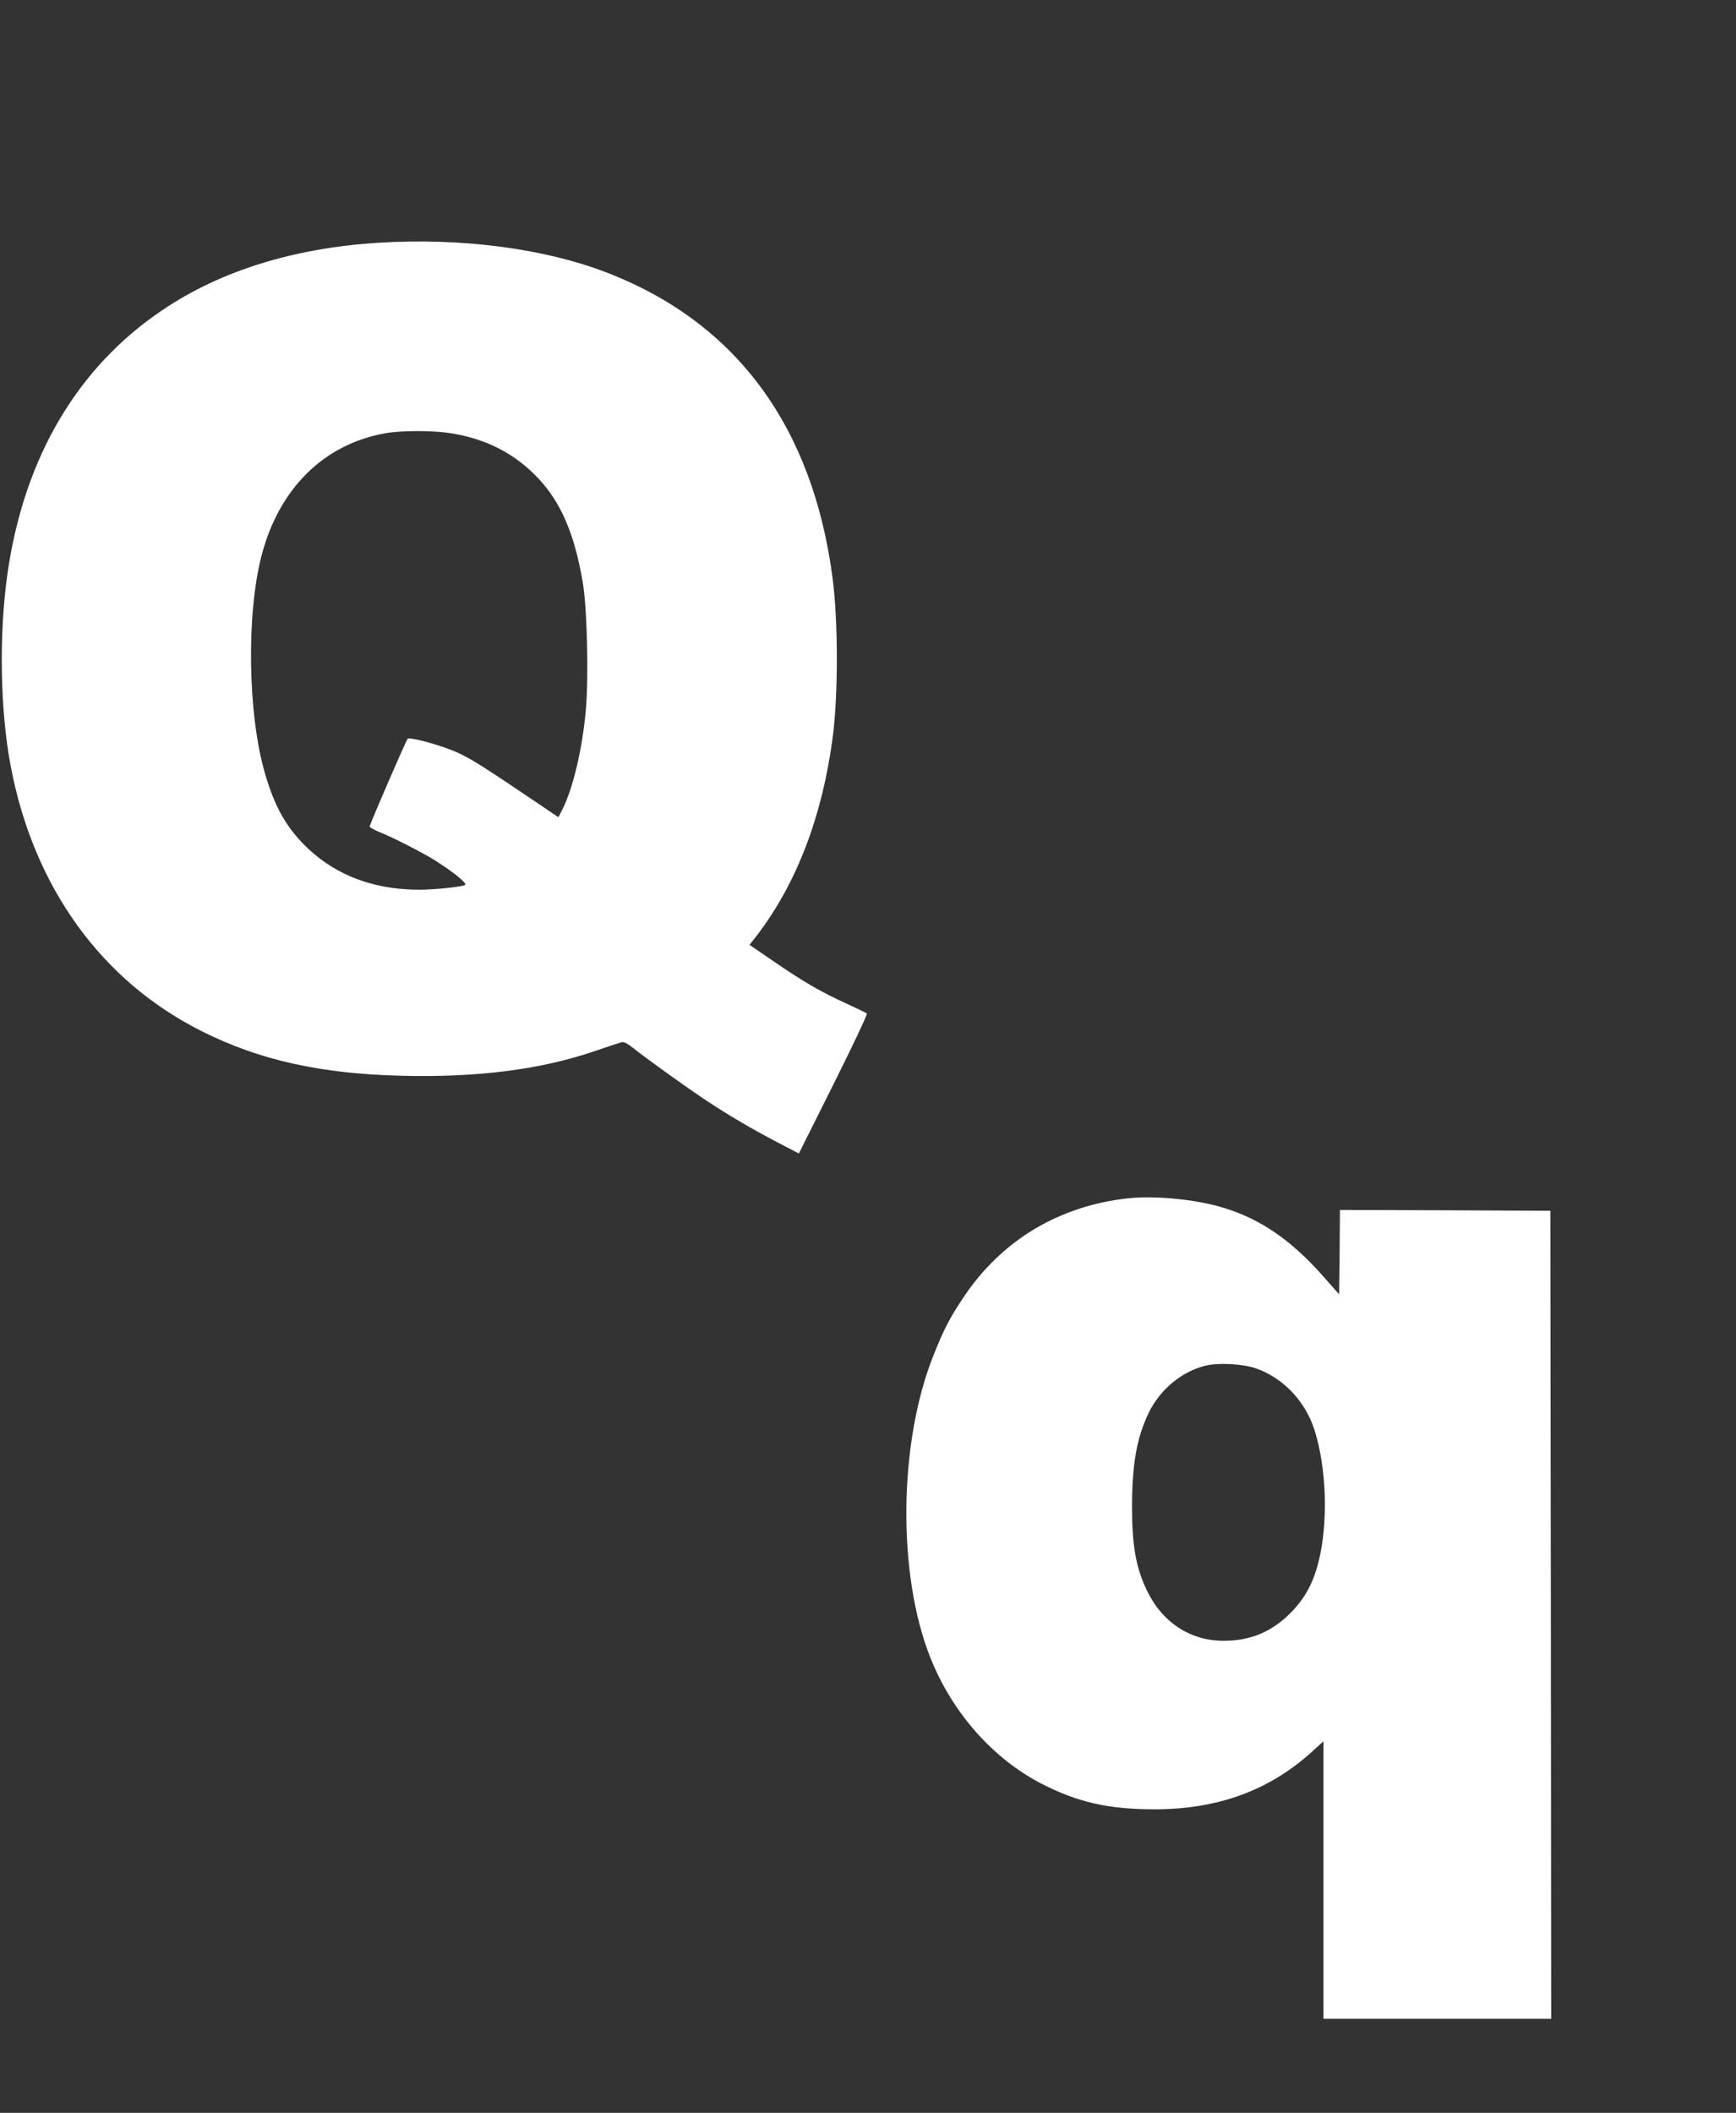
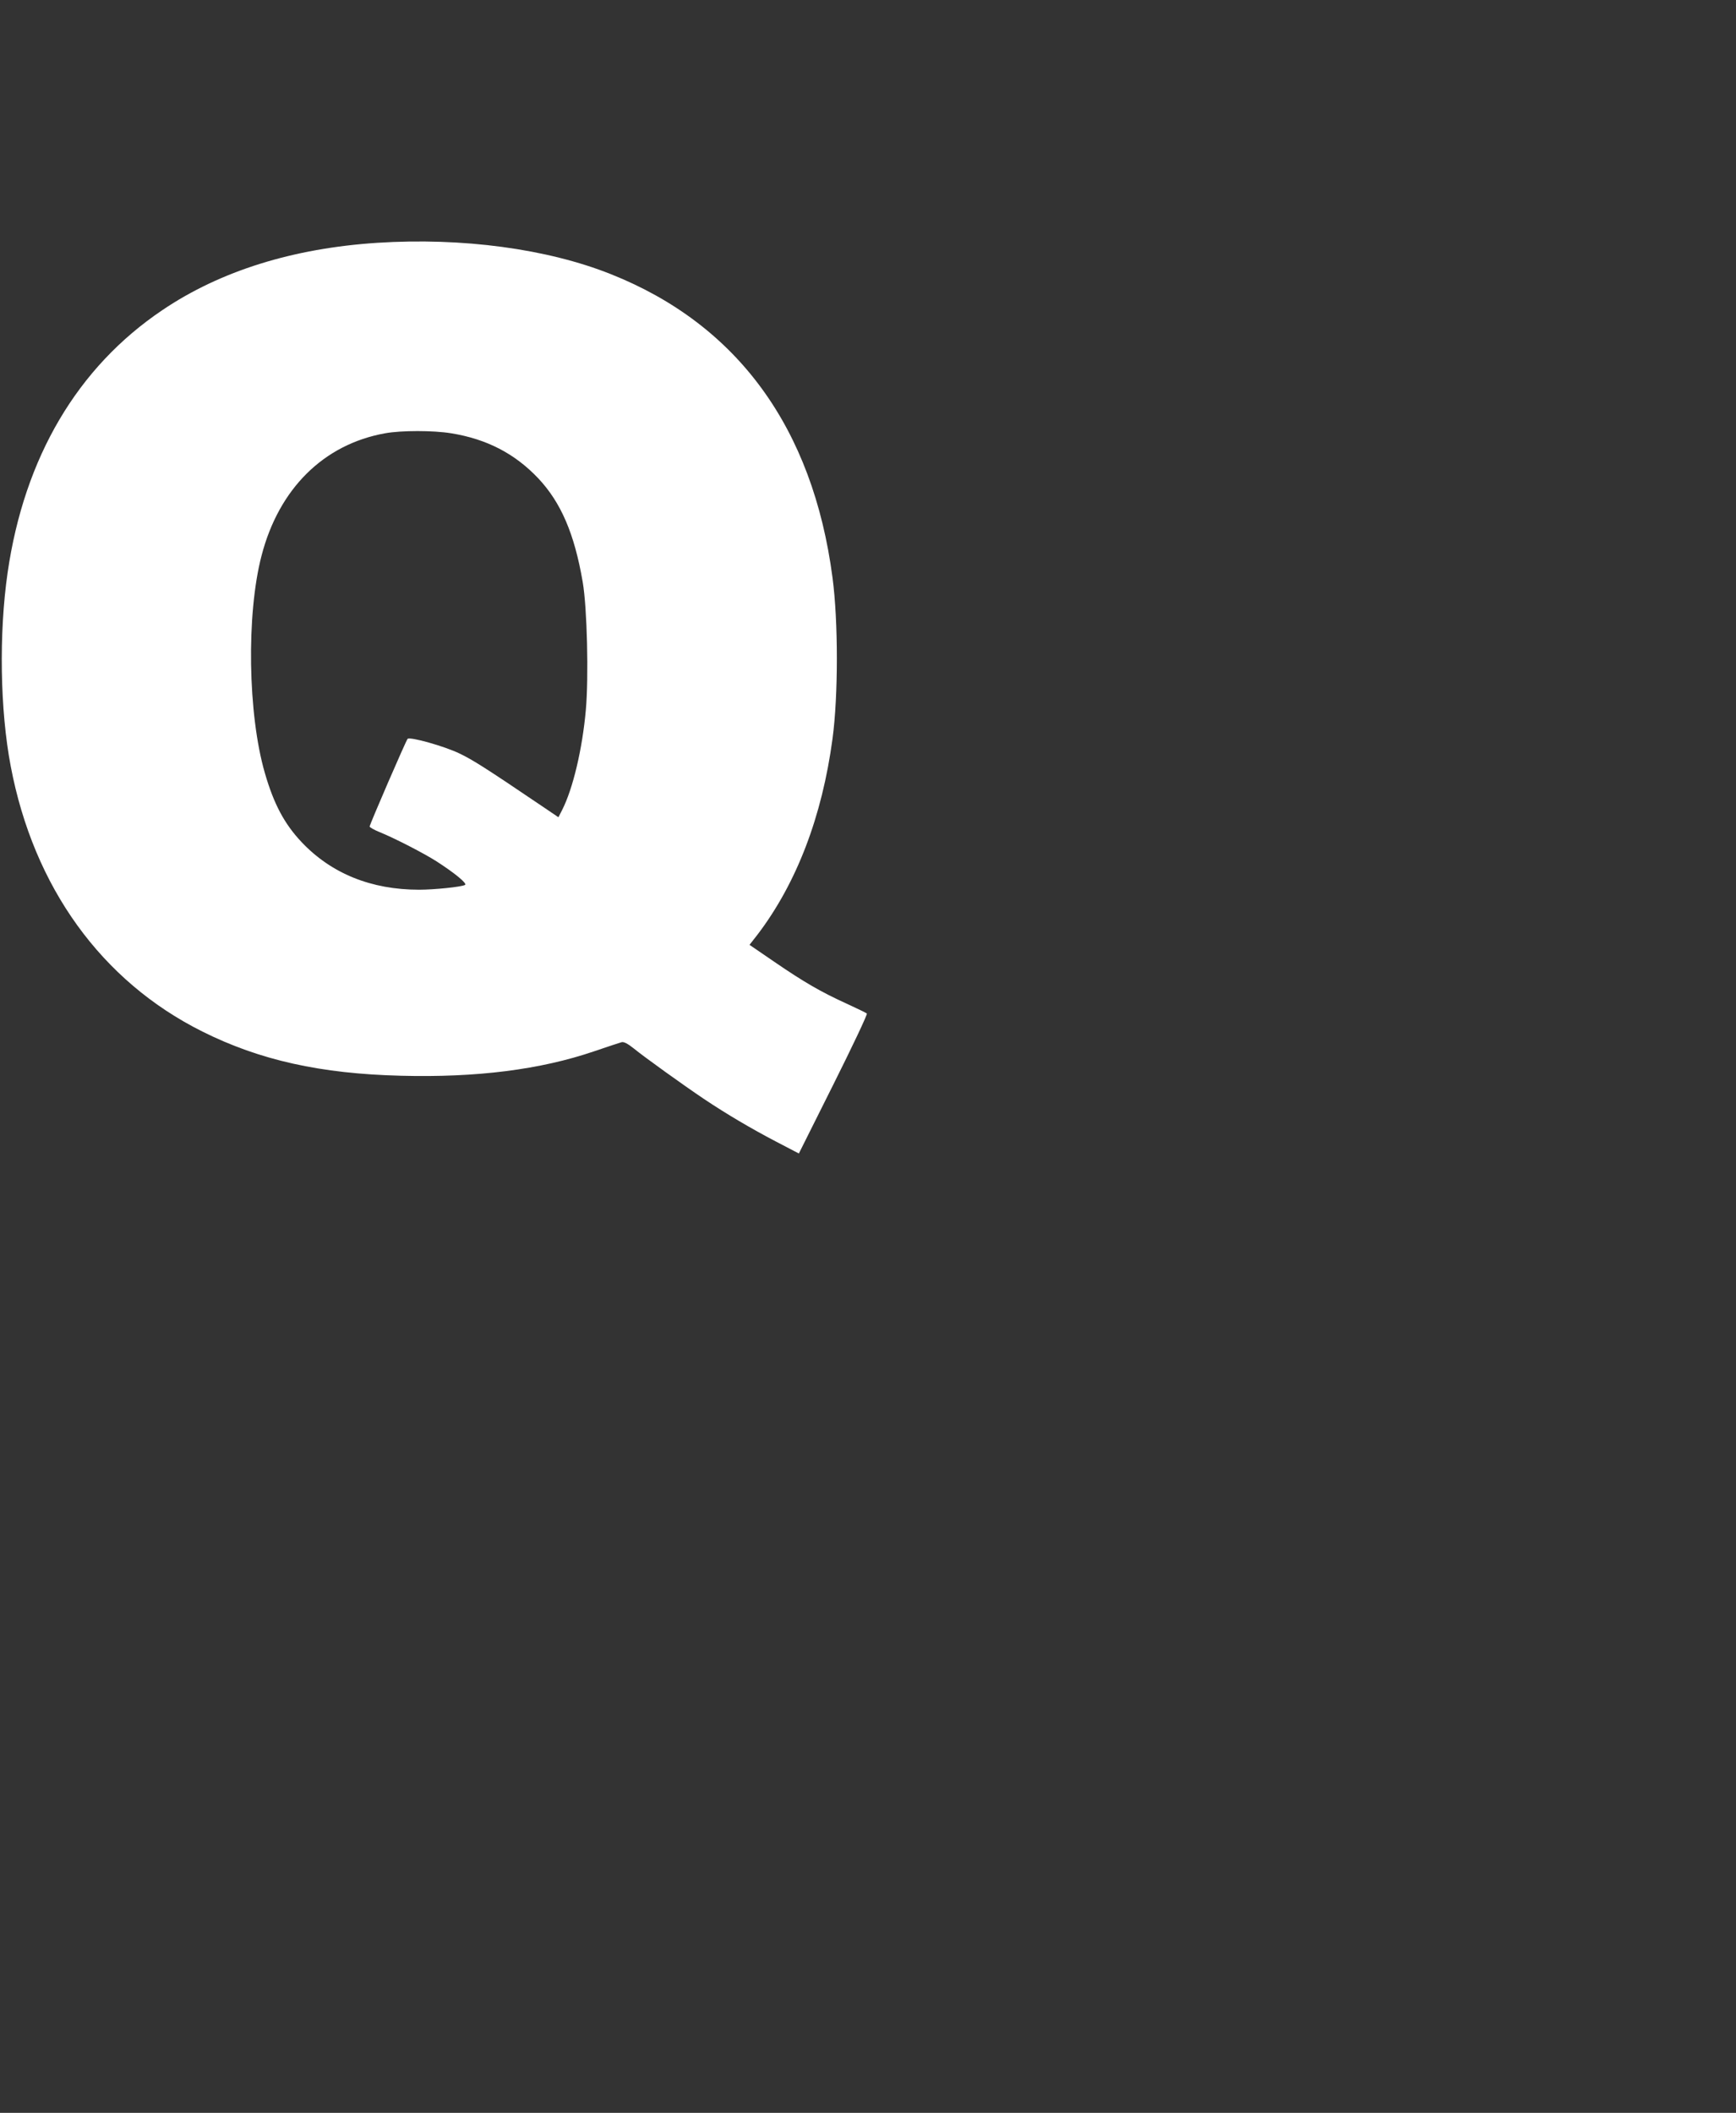
<svg xmlns="http://www.w3.org/2000/svg" version="1.0" width="1052pt" height="1280pt" viewBox="0 0 1052 1280" preserveAspectRatio="xMidYMid meet">
  <rect x="0" y="0" width="1052" height="1280" fill="#333333" stroke="none" />
  <g transform="translate(0,1280) scale(0.1,-0.1)" fill="#ffffff" stroke="none">
    <path d="M2286 11329 c-509 -33 -950 -170 -1301 -407 -515 -346 -838 -893 -939 -1592 -53 -367 -46 -832 19 -1172 139 -733 550 -1302 1161 -1607 348 -174 718 -256 1204 -268 458 -12 845 37 1170 148 80 27 154 52 166 55 14 4 36 -7 75 -38 65 -53 299 -221 424 -305 139 -93 287 -180 438 -259 l138 -72 210 420 c116 232 207 424 202 428 -4 4 -60 31 -123 60 -158 72 -259 131 -436 252 l-152 104 50 64 c236 311 390 714 453 1185 35 259 35 712 0 975 -119 908 -576 1534 -1343 1839 -386 154 -900 223 -1416 190z m449 -1154 c215 -35 385 -123 527 -273 138 -147 219 -336 269 -627 27 -155 37 -579 19 -777 -21 -236 -78 -476 -143 -604 l-23 -45 -99 67 c-346 234 -419 280 -500 319 -93 45 -301 103 -315 89 -10 -11 -230 -519 -230 -531 0 -5 26 -20 58 -33 94 -38 272 -130 347 -178 112 -72 188 -135 173 -143 -21 -12 -187 -29 -278 -29 -291 0 -532 98 -712 288 -105 111 -169 232 -223 419 -103 355 -113 961 -20 1317 105 405 376 674 748 741 98 18 293 18 402 0z" />
-     <path d="M6840 5541 c-421 -45 -770 -254 -1001 -600 -82 -122 -120 -195 -182 -351 -212 -530 -220 -1325 -20 -1830 132 -333 377 -611 671 -764 223 -115 409 -157 692 -157 380 1 690 114 946 345 l74 67 0 -840 0 -841 690 0 690 0 -2 2448 -3 2447 -637 3 -638 2 -2 -255 -3 -256 -100 113 c-192 216 -375 342 -600 411 -162 50 -410 75 -575 58z m769 -1030 c164 -57 298 -195 355 -369 75 -229 86 -567 26 -805 -34 -132 -83 -220 -169 -308 -116 -116 -243 -169 -407 -169 -201 0 -371 111 -464 305 -66 137 -90 271 -90 505 0 259 28 417 100 569 68 141 198 251 343 287 76 20 227 12 306 -15z" />
  </g>
</svg>